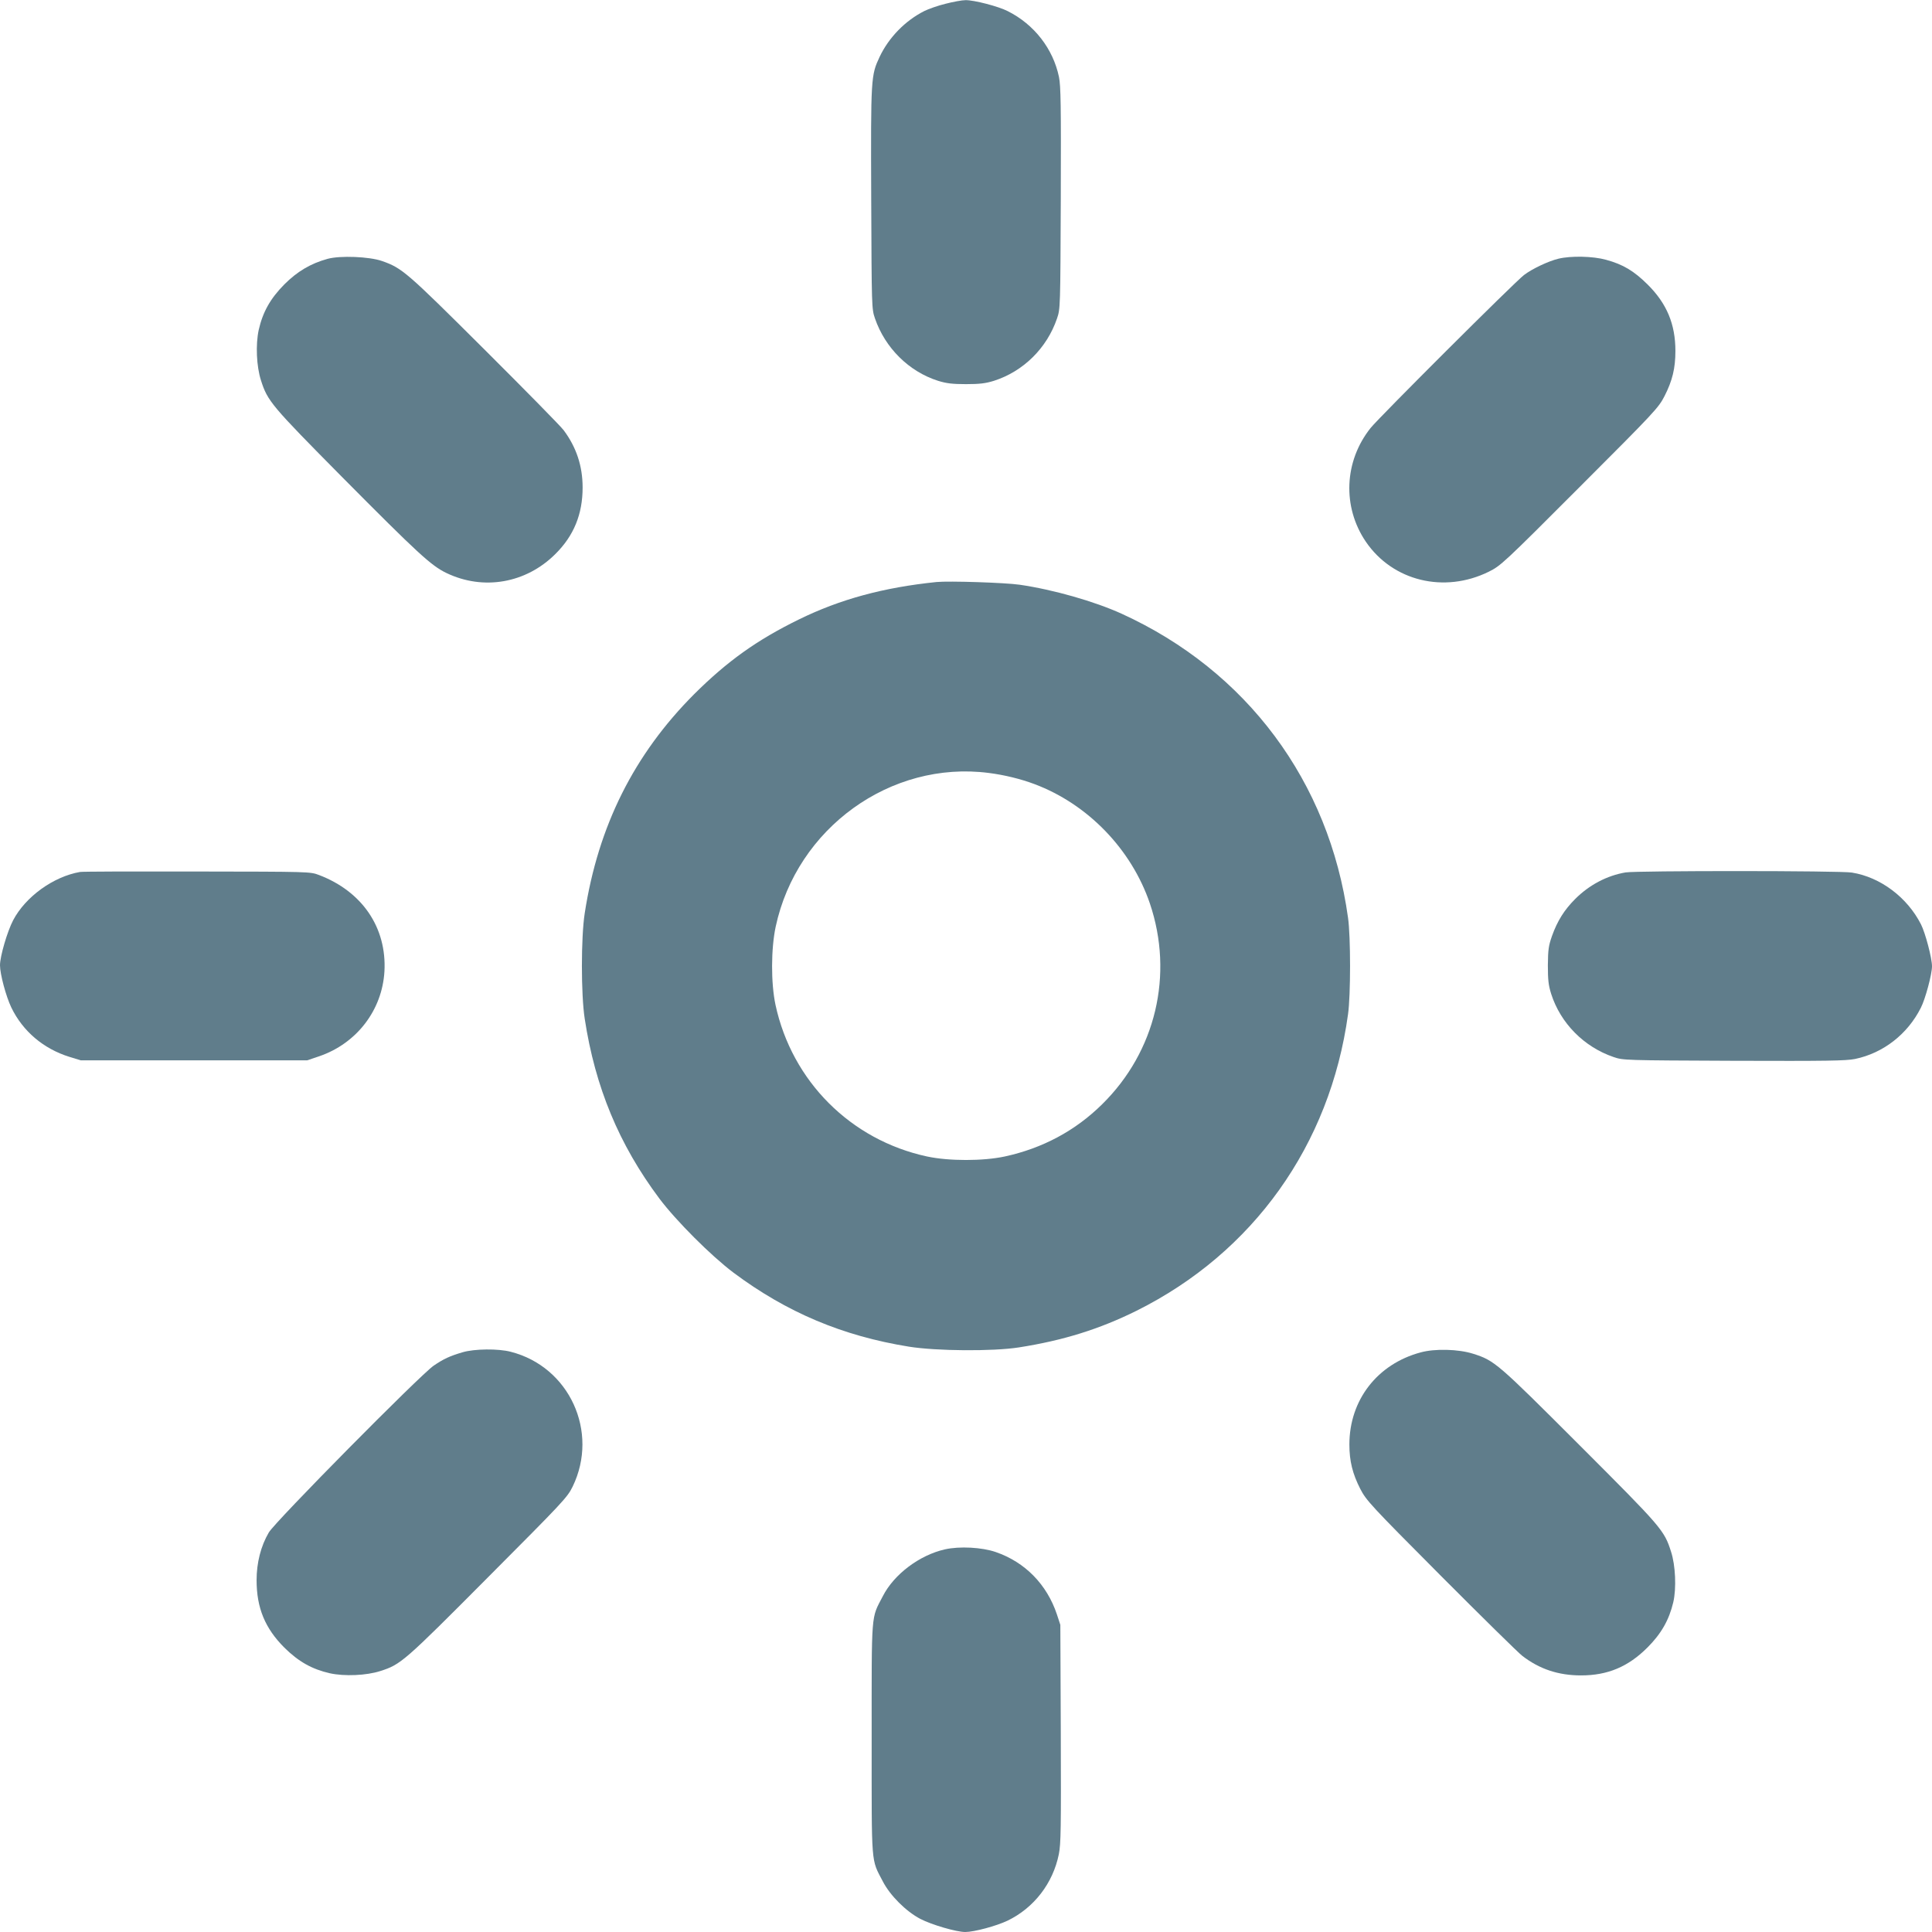
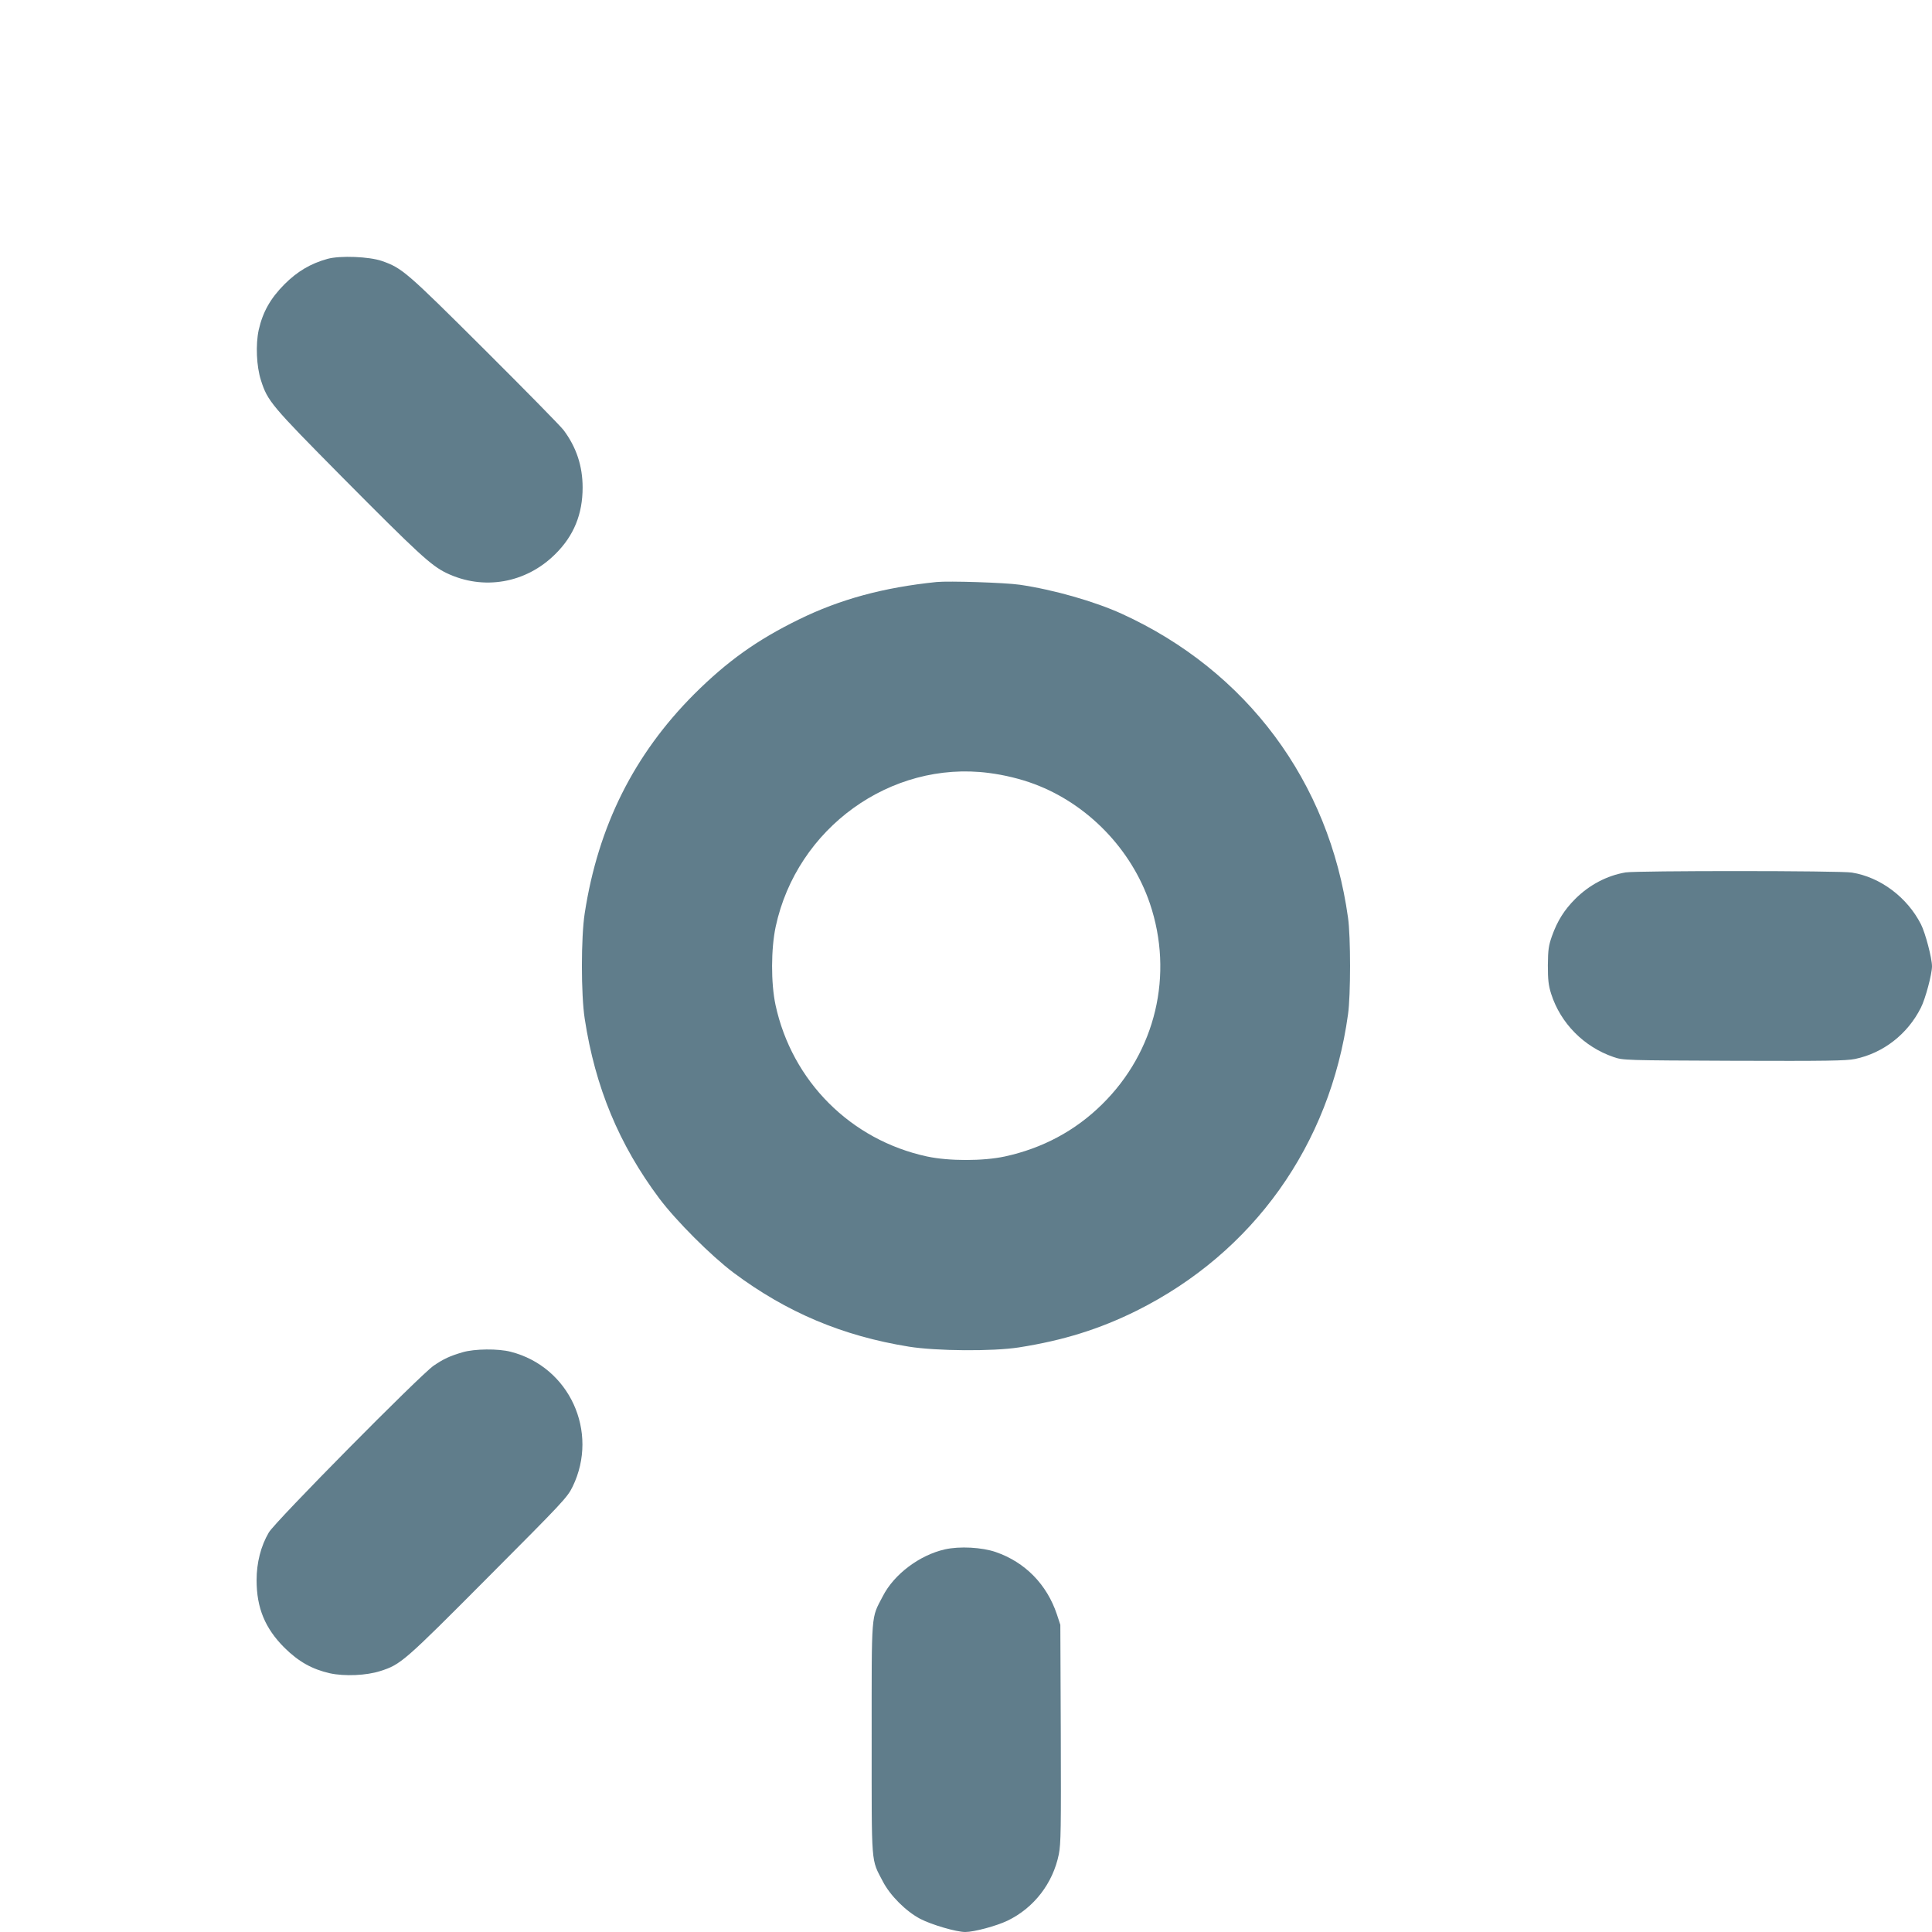
<svg xmlns="http://www.w3.org/2000/svg" version="1.0" width="1280pt" height="1280pt" viewBox="0 0 1280 1280" preserveAspectRatio="xMidYMid meet">
  <g transform="translate(0,1280) scale(0.1,-0.1)" fill="#607d8b" stroke="none">
-     <path d="M6264 12775 c-49 -12 -112 -34 -140 -48 -127 -64 -235 -175 -296 -303 -58 -124 -59 -135 -56 -938 3 -725 3 -732 25 -796 67 -195 225 -352 418 -413 55 -17 94 -22 185 -22 91 0 130 5 185 22 194 62 351 216 418 413 22 64 22 71 25 796 2 623 0 743 -12 804 -39 187 -164 348 -339 436 -62 32 -225 74 -280 73 -23 0 -83 -11 -133 -24z" />
    <path d="M2170 11085 c-112 -31 -200 -83 -286 -169 -93 -94 -143 -183 -170 -302 -21 -97 -15 -241 15 -334 44 -138 68 -166 536 -639 505 -509 591 -588 692 -637 245 -118 528 -69 723 126 122 121 180 264 180 440 0 142 -41 266 -125 379 -18 25 -256 267 -527 537 -518 516 -544 538 -678 585 -84 29 -276 37 -360 14z" />
-     <path d="M10325 11086 c-67 -16 -176 -68 -228 -108 -61 -46 -960 -943 -1016 -1013 -176 -220 -189 -523 -32 -754 178 -261 519 -344 814 -199 80 40 95 53 603 562 499 499 522 524 562 602 52 102 72 184 72 299 0 177 -57 314 -184 440 -91 90 -162 133 -276 164 -86 24 -233 27 -315 7z" />
    <path d="M6205 8944 c-351 -36 -639 -114 -912 -248 -278 -136 -475 -277 -694 -495 -399 -400 -636 -874 -725 -1451 -25 -161 -25 -539 0 -700 69 -452 227 -833 494 -1190 111 -148 344 -381 492 -492 352 -263 722 -419 1162 -490 181 -29 555 -32 728 -5 294 46 534 121 780 243 773 385 1282 1098 1401 1964 18 125 18 515 0 640 -125 902 -671 1636 -1500 2014 -181 82 -450 159 -675 192 -97 14 -468 26 -551 18z m346 -1265 c103 -13 213 -40 303 -74 354 -133 642 -432 764 -790 160 -472 39 -982 -316 -1331 -178 -176 -396 -292 -645 -346 -144 -31 -370 -31 -515 0 -506 109 -895 499 -1004 1004 -31 146 -30 371 1 518 140 654 762 1103 1412 1019z" />
-     <path d="M530 7023 c-177 -31 -361 -164 -443 -320 -39 -75 -87 -239 -87 -298 0 -59 40 -207 75 -280 76 -157 212 -273 385 -327 l75 -23 750 0 750 0 80 27 c248 85 417 305 432 562 16 290 -147 530 -434 639 -58 22 -62 22 -808 23 -412 1 -761 0 -775 -3z" />
    <path d="M10770 7020 c-124 -21 -241 -83 -334 -176 -72 -72 -118 -145 -154 -246 -22 -63 -26 -89 -27 -193 0 -97 4 -133 22 -190 62 -194 217 -351 413 -418 64 -22 71 -22 796 -25 623 -2 743 0 804 12 187 39 348 164 436 339 30 58 74 223 74 275 0 54 -44 221 -73 278 -91 179 -269 313 -458 343 -75 13 -1428 13 -1499 1z" />
    <path d="M3065 3841 c-85 -25 -126 -44 -192 -89 -90 -62 -1051 -1034 -1092 -1105 -53 -90 -81 -201 -81 -316 0 -184 56 -319 184 -447 94 -93 183 -143 302 -170 97 -21 241 -15 334 15 135 43 157 62 712 620 501 503 526 529 562 602 176 363 -22 794 -410 893 -83 22 -241 20 -319 -3z" />
-     <path d="M9412 3840 c-287 -77 -472 -316 -472 -610 0 -110 21 -194 72 -294 40 -77 65 -105 532 -574 270 -271 514 -511 541 -532 114 -88 239 -130 390 -130 176 0 312 57 440 185 91 91 143 182 171 300 21 91 15 244 -15 335 -45 142 -61 160 -606 705 -545 545 -563 561 -705 606 -97 31 -254 35 -348 9z" />
    <path d="M6260 2535 c-168 -38 -337 -165 -411 -310 -79 -152 -74 -89 -74 -945 0 -856 -5 -793 74 -945 48 -93 153 -198 248 -248 75 -39 239 -87 298 -87 59 0 207 40 280 75 176 85 301 248 340 440 14 70 15 171 13 800 l-3 720 -23 70 c-66 197 -210 345 -404 412 -92 32 -241 40 -338 18z" />
  </g>
</svg>